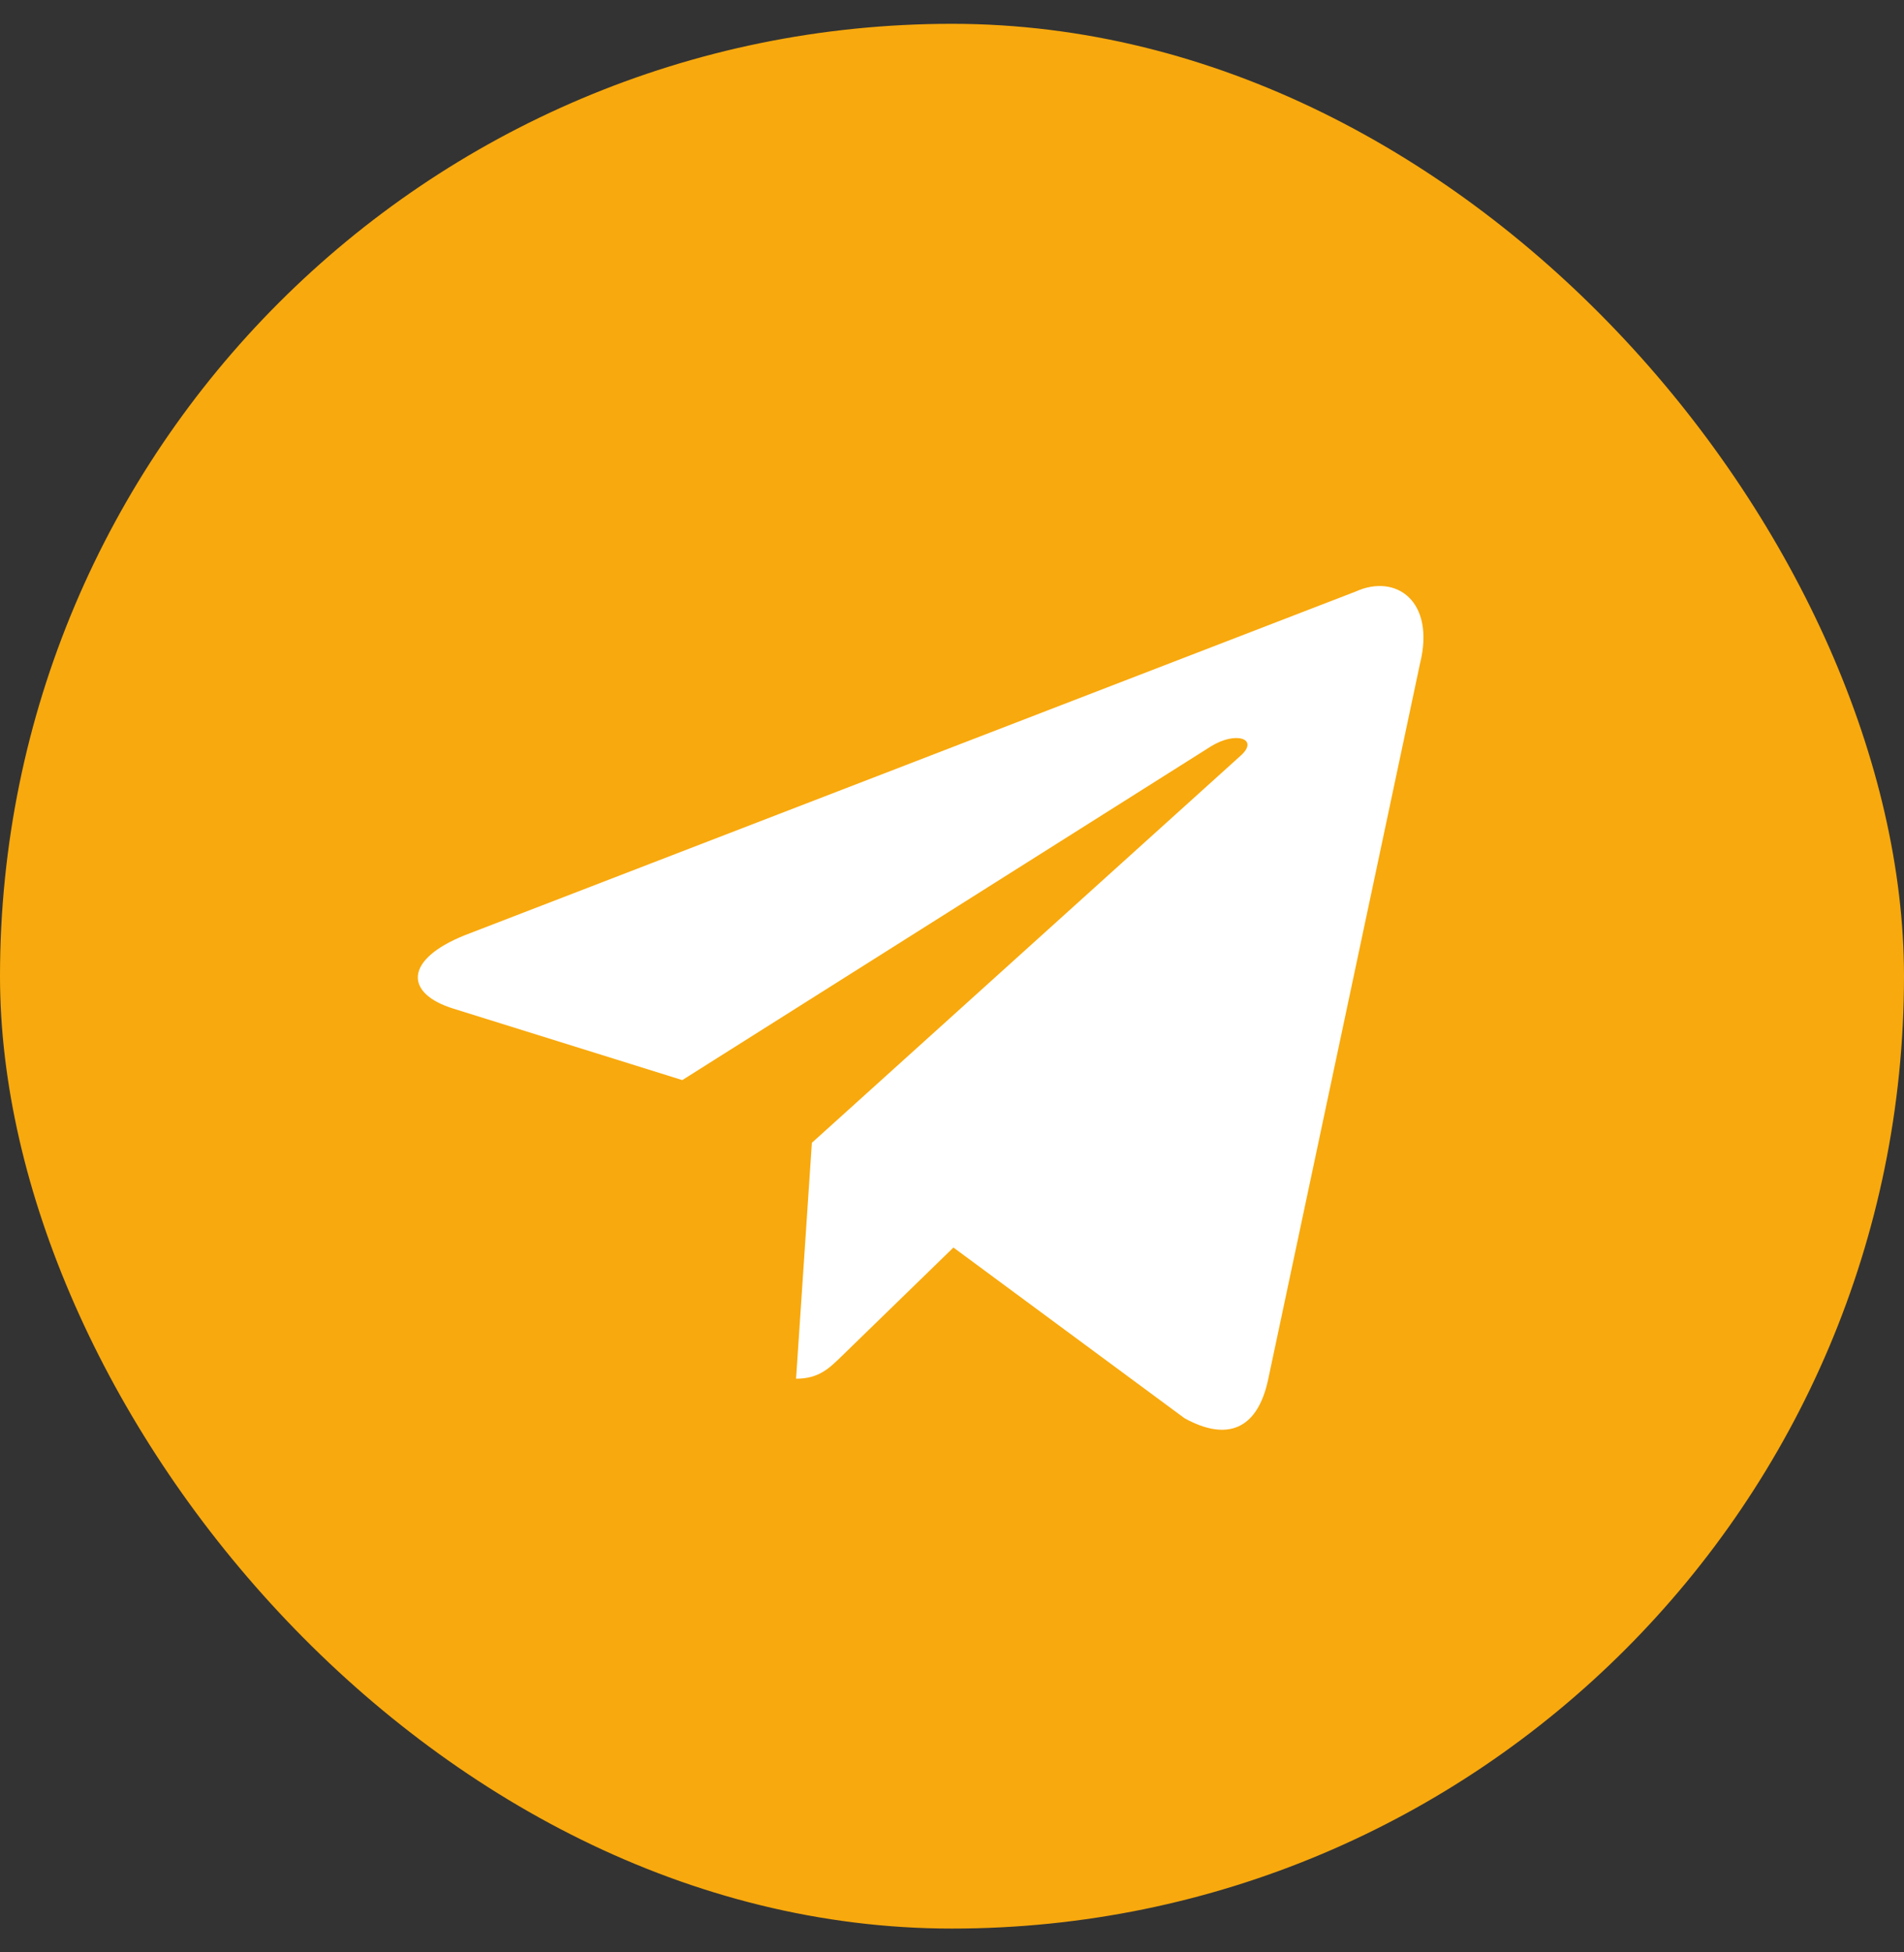
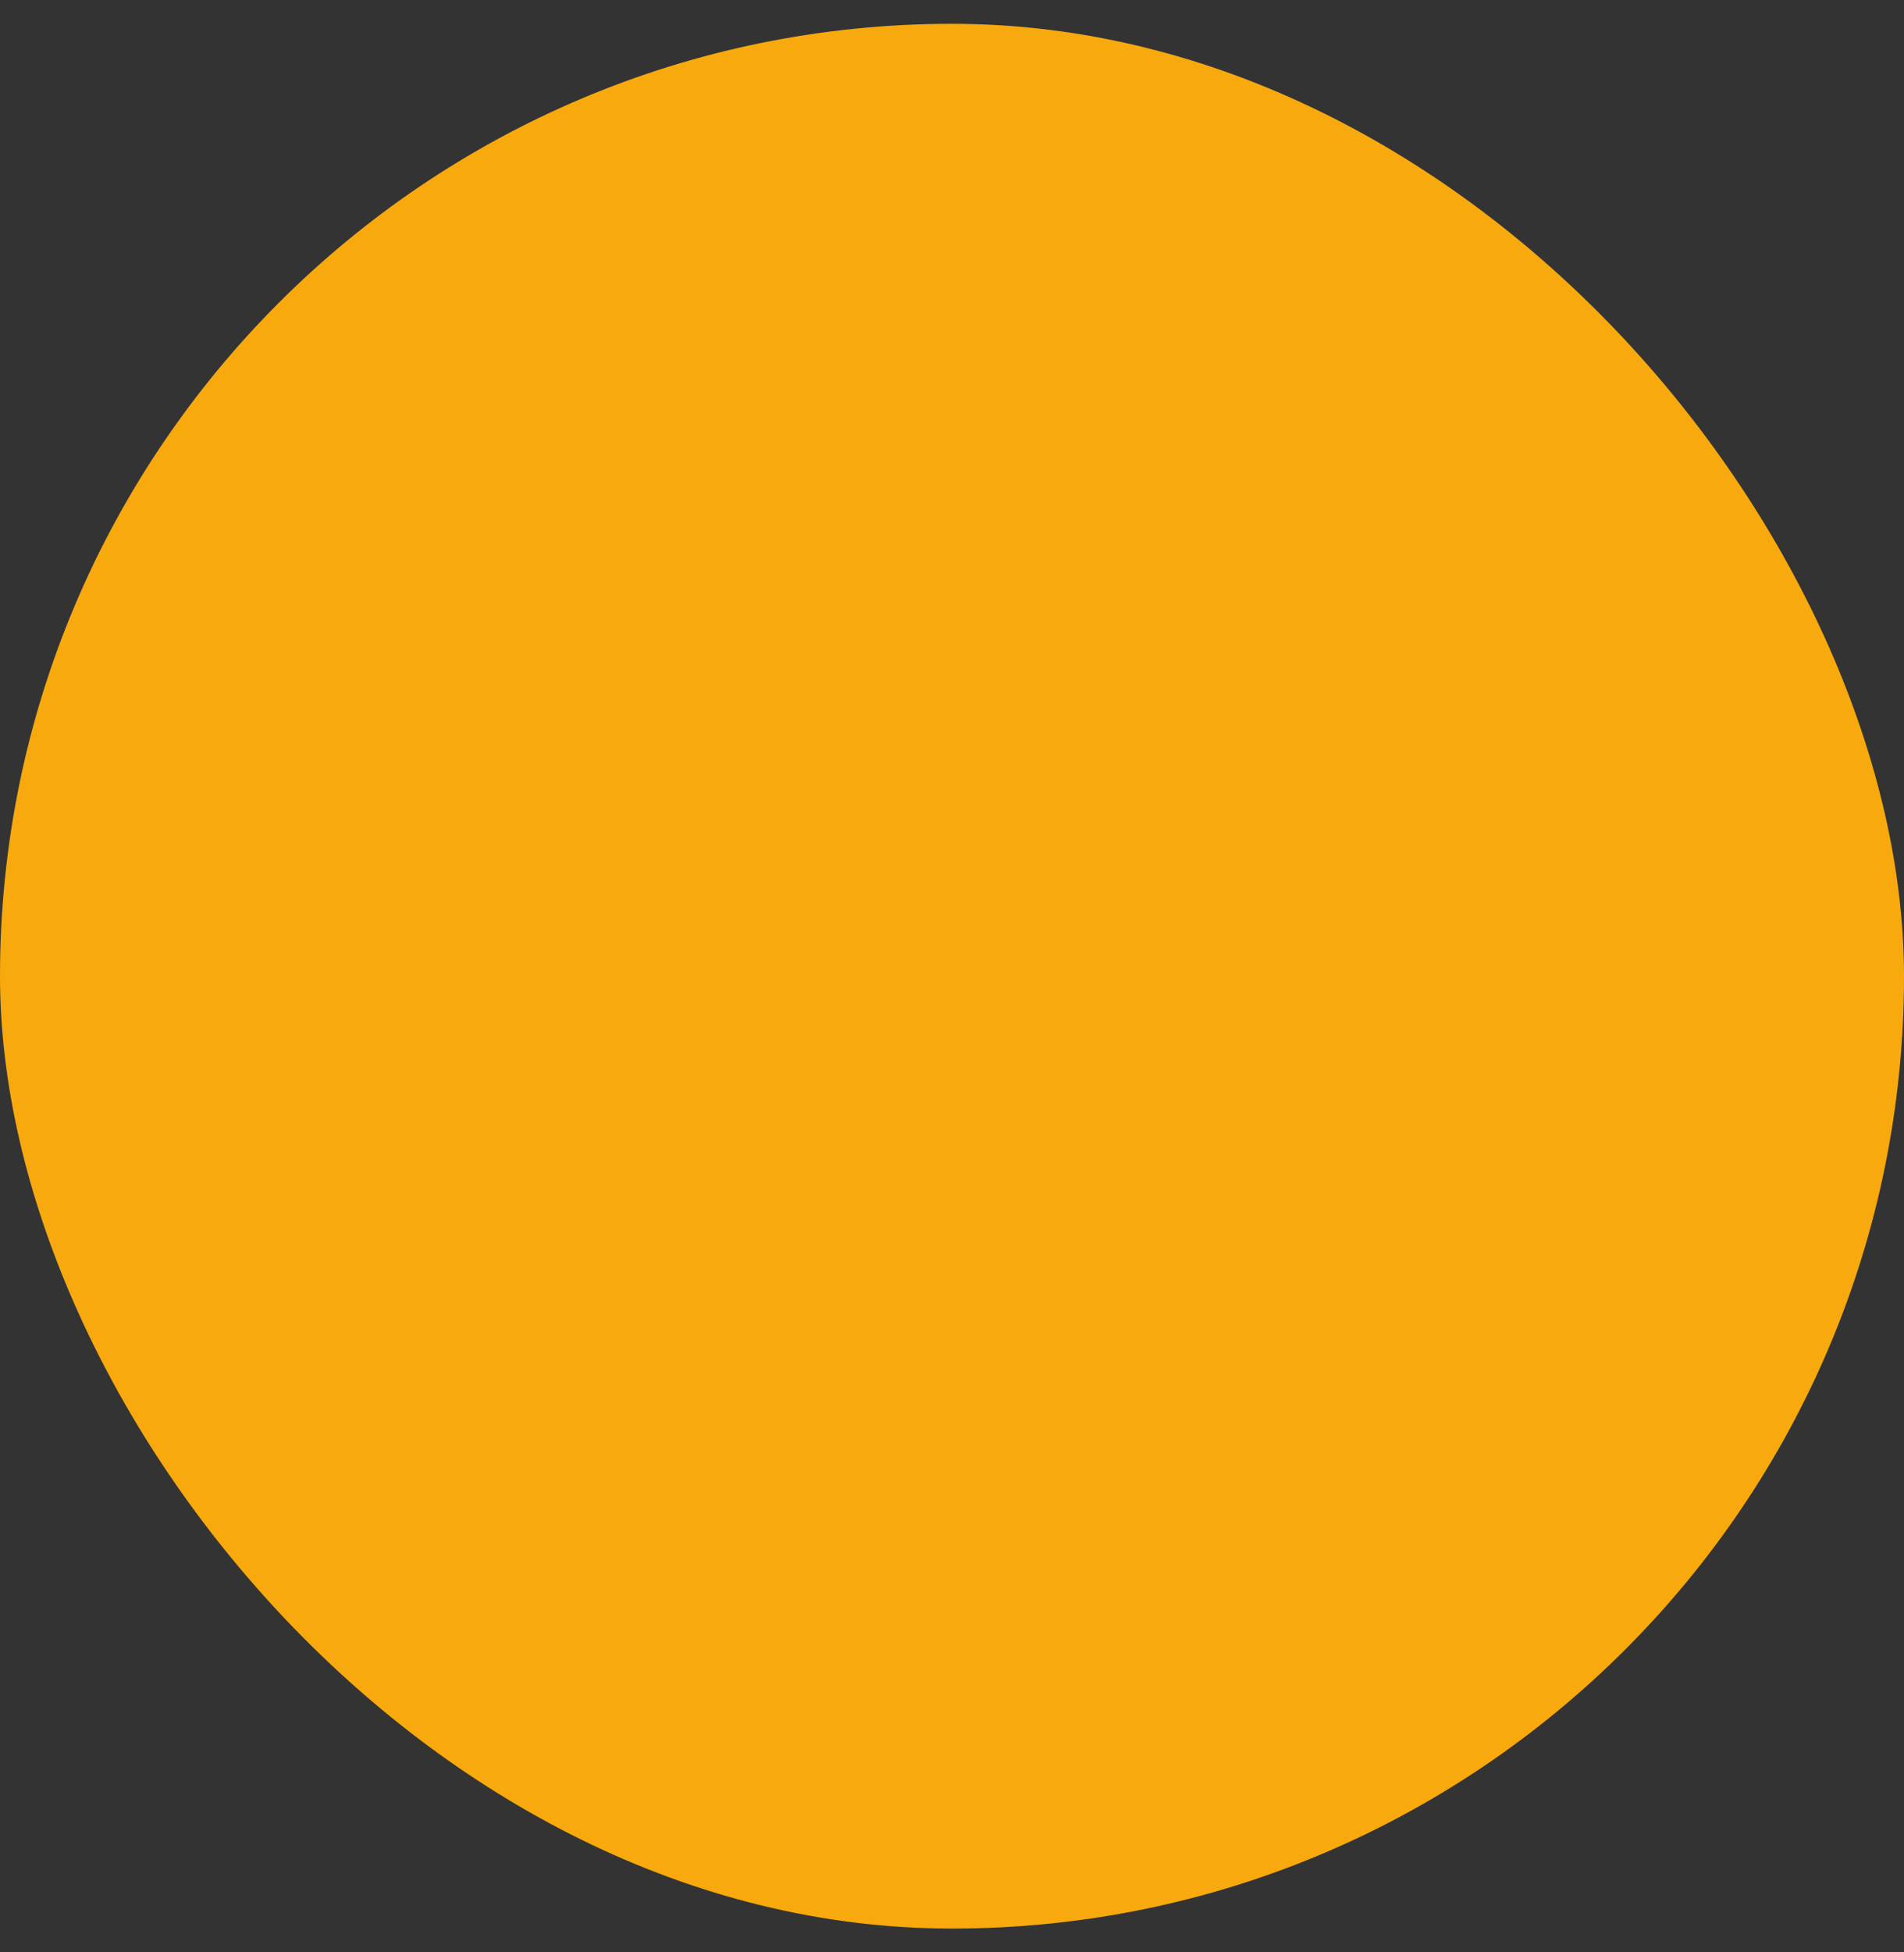
<svg xmlns="http://www.w3.org/2000/svg" width="40" height="41" viewBox="0 0 40 41" fill="none">
  <rect x="0" y="0" width="40" height="41" fill="#333333" stroke="none" />
  <rect y="0.5" width="40" height="40" rx="20" fill="#F8A90D" />
-   <path d="M28.479 12.423L9.764 19.64C8.487 20.152 8.494 20.865 9.53 21.183L14.334 22.682L25.451 15.667C25.977 15.348 26.457 15.52 26.063 15.87L17.056 23.999H17.053L17.056 24L16.724 28.953C17.21 28.953 17.424 28.73 17.696 28.467L20.03 26.198L24.885 29.783C25.78 30.276 26.423 30.023 26.645 28.955L29.832 13.936C30.158 12.629 29.333 12.036 28.479 12.423Z" fill="white" />
</svg>